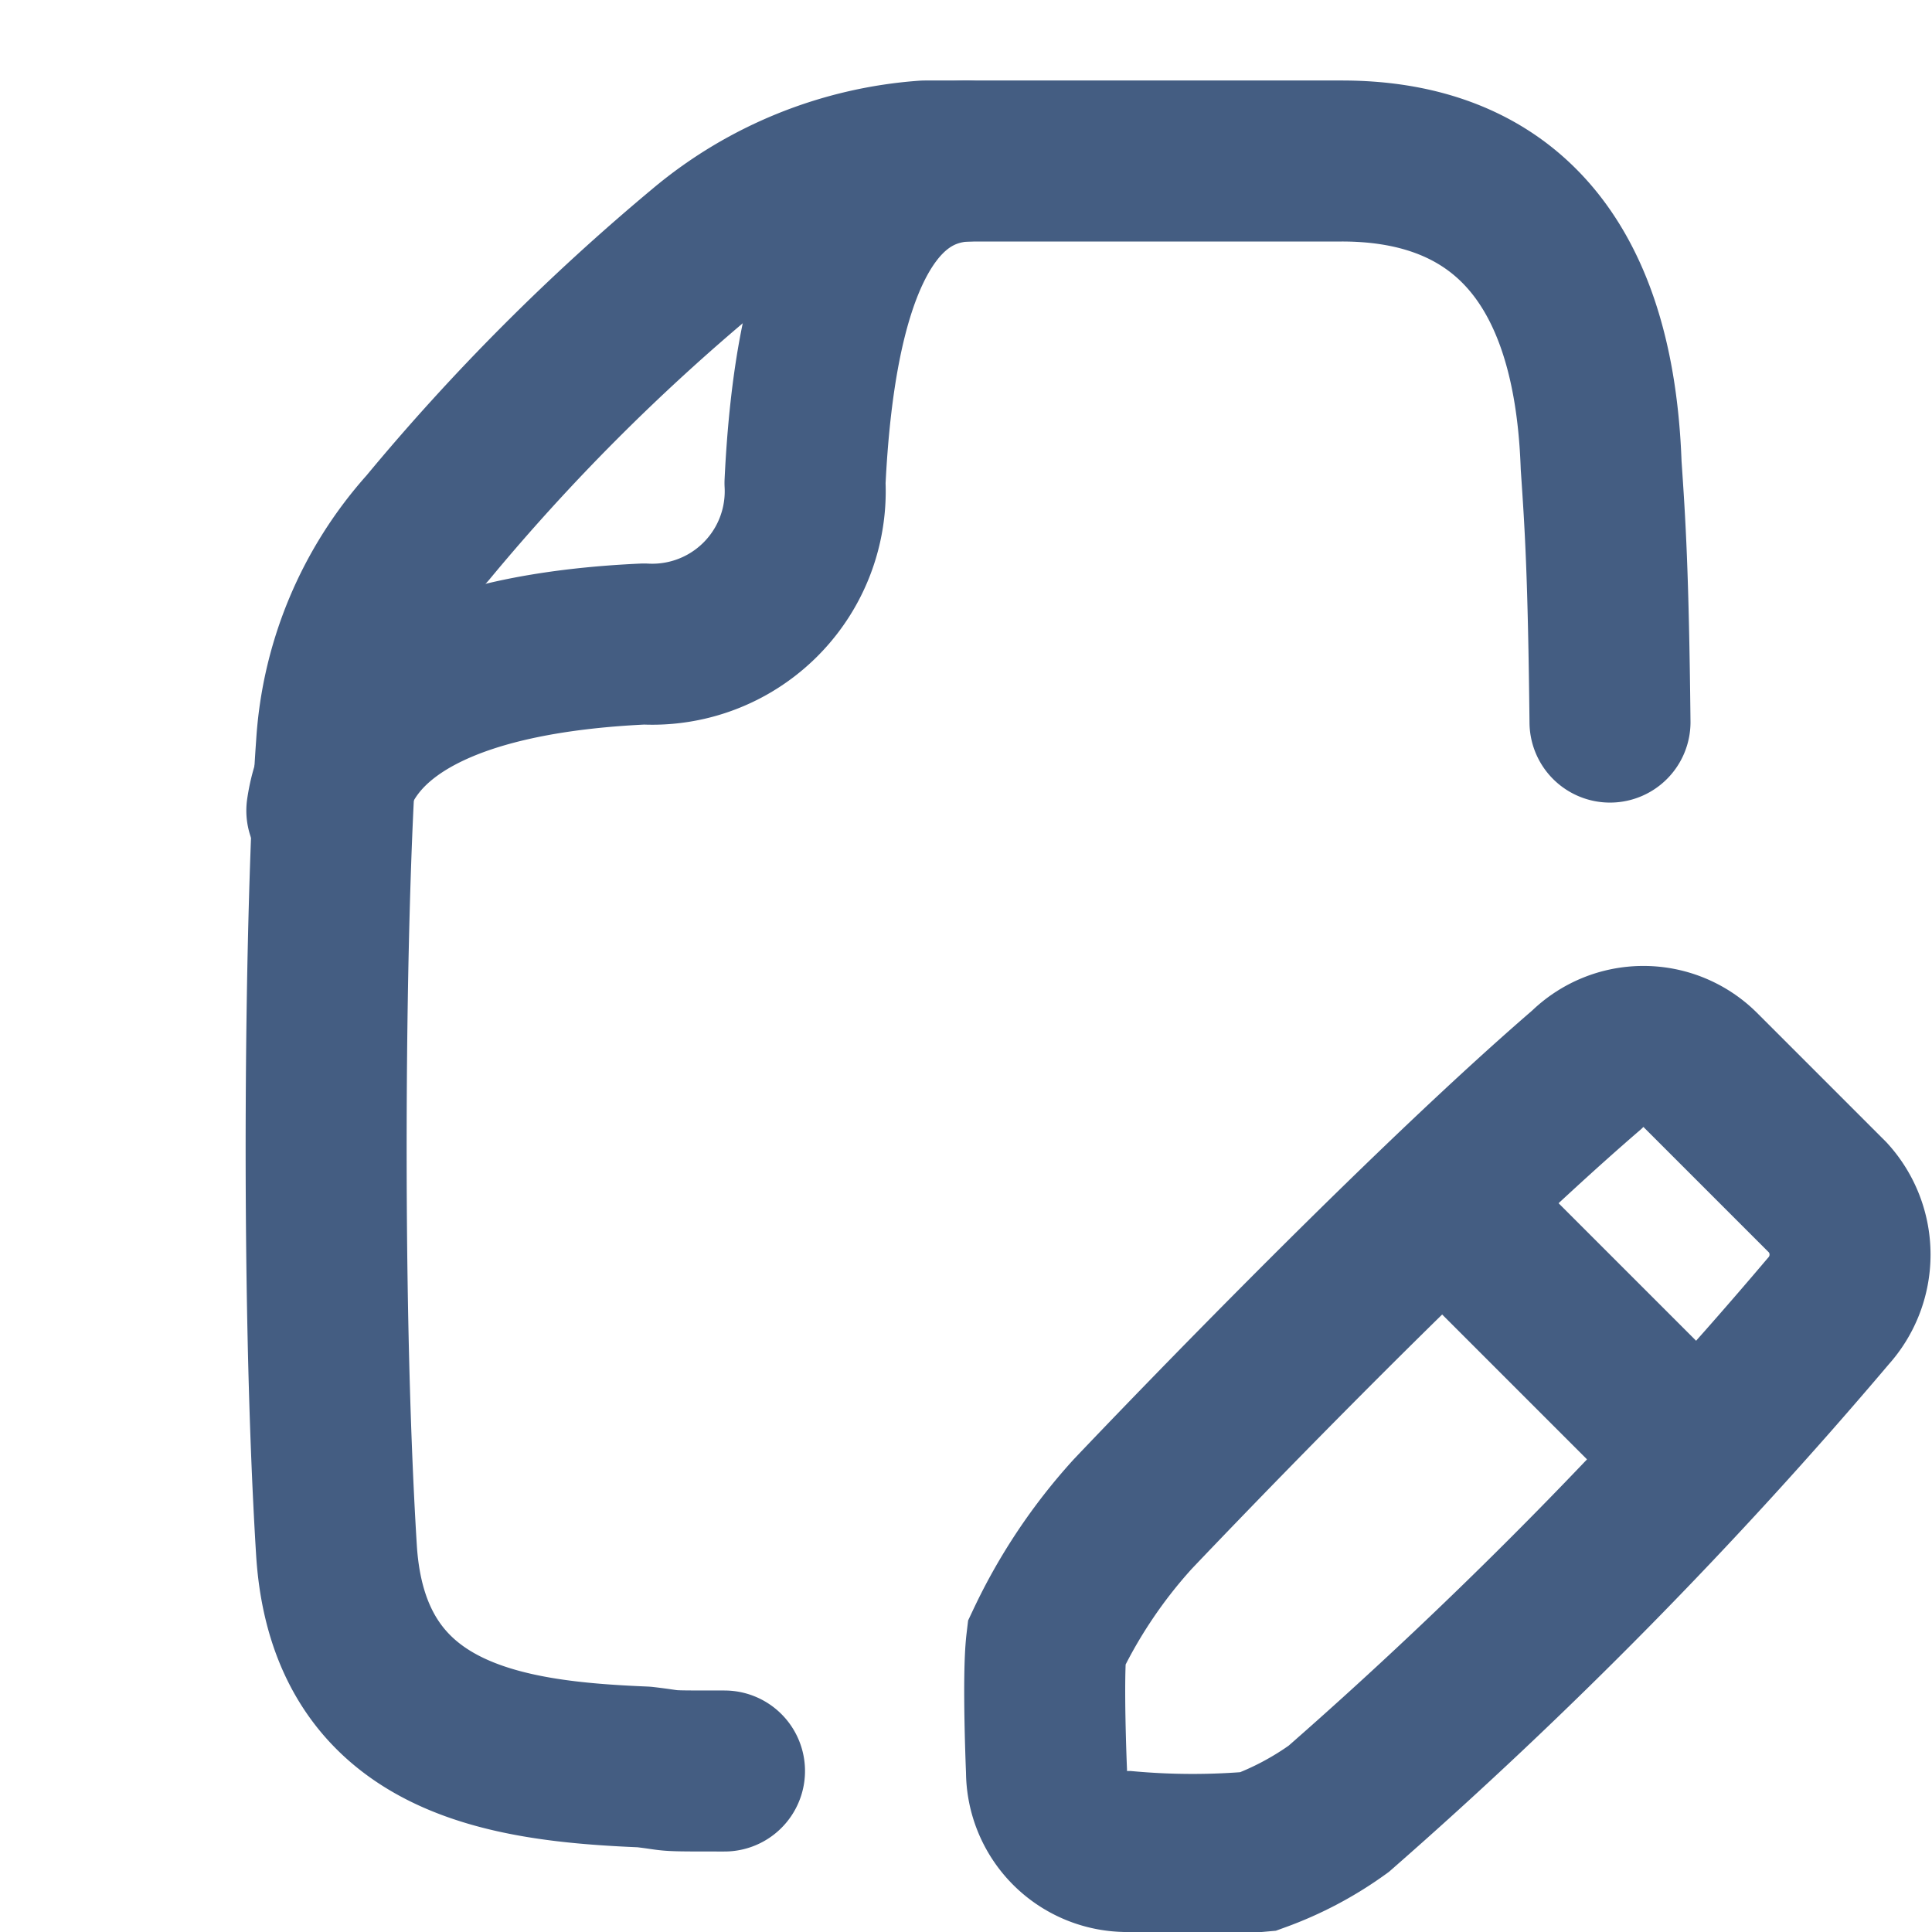
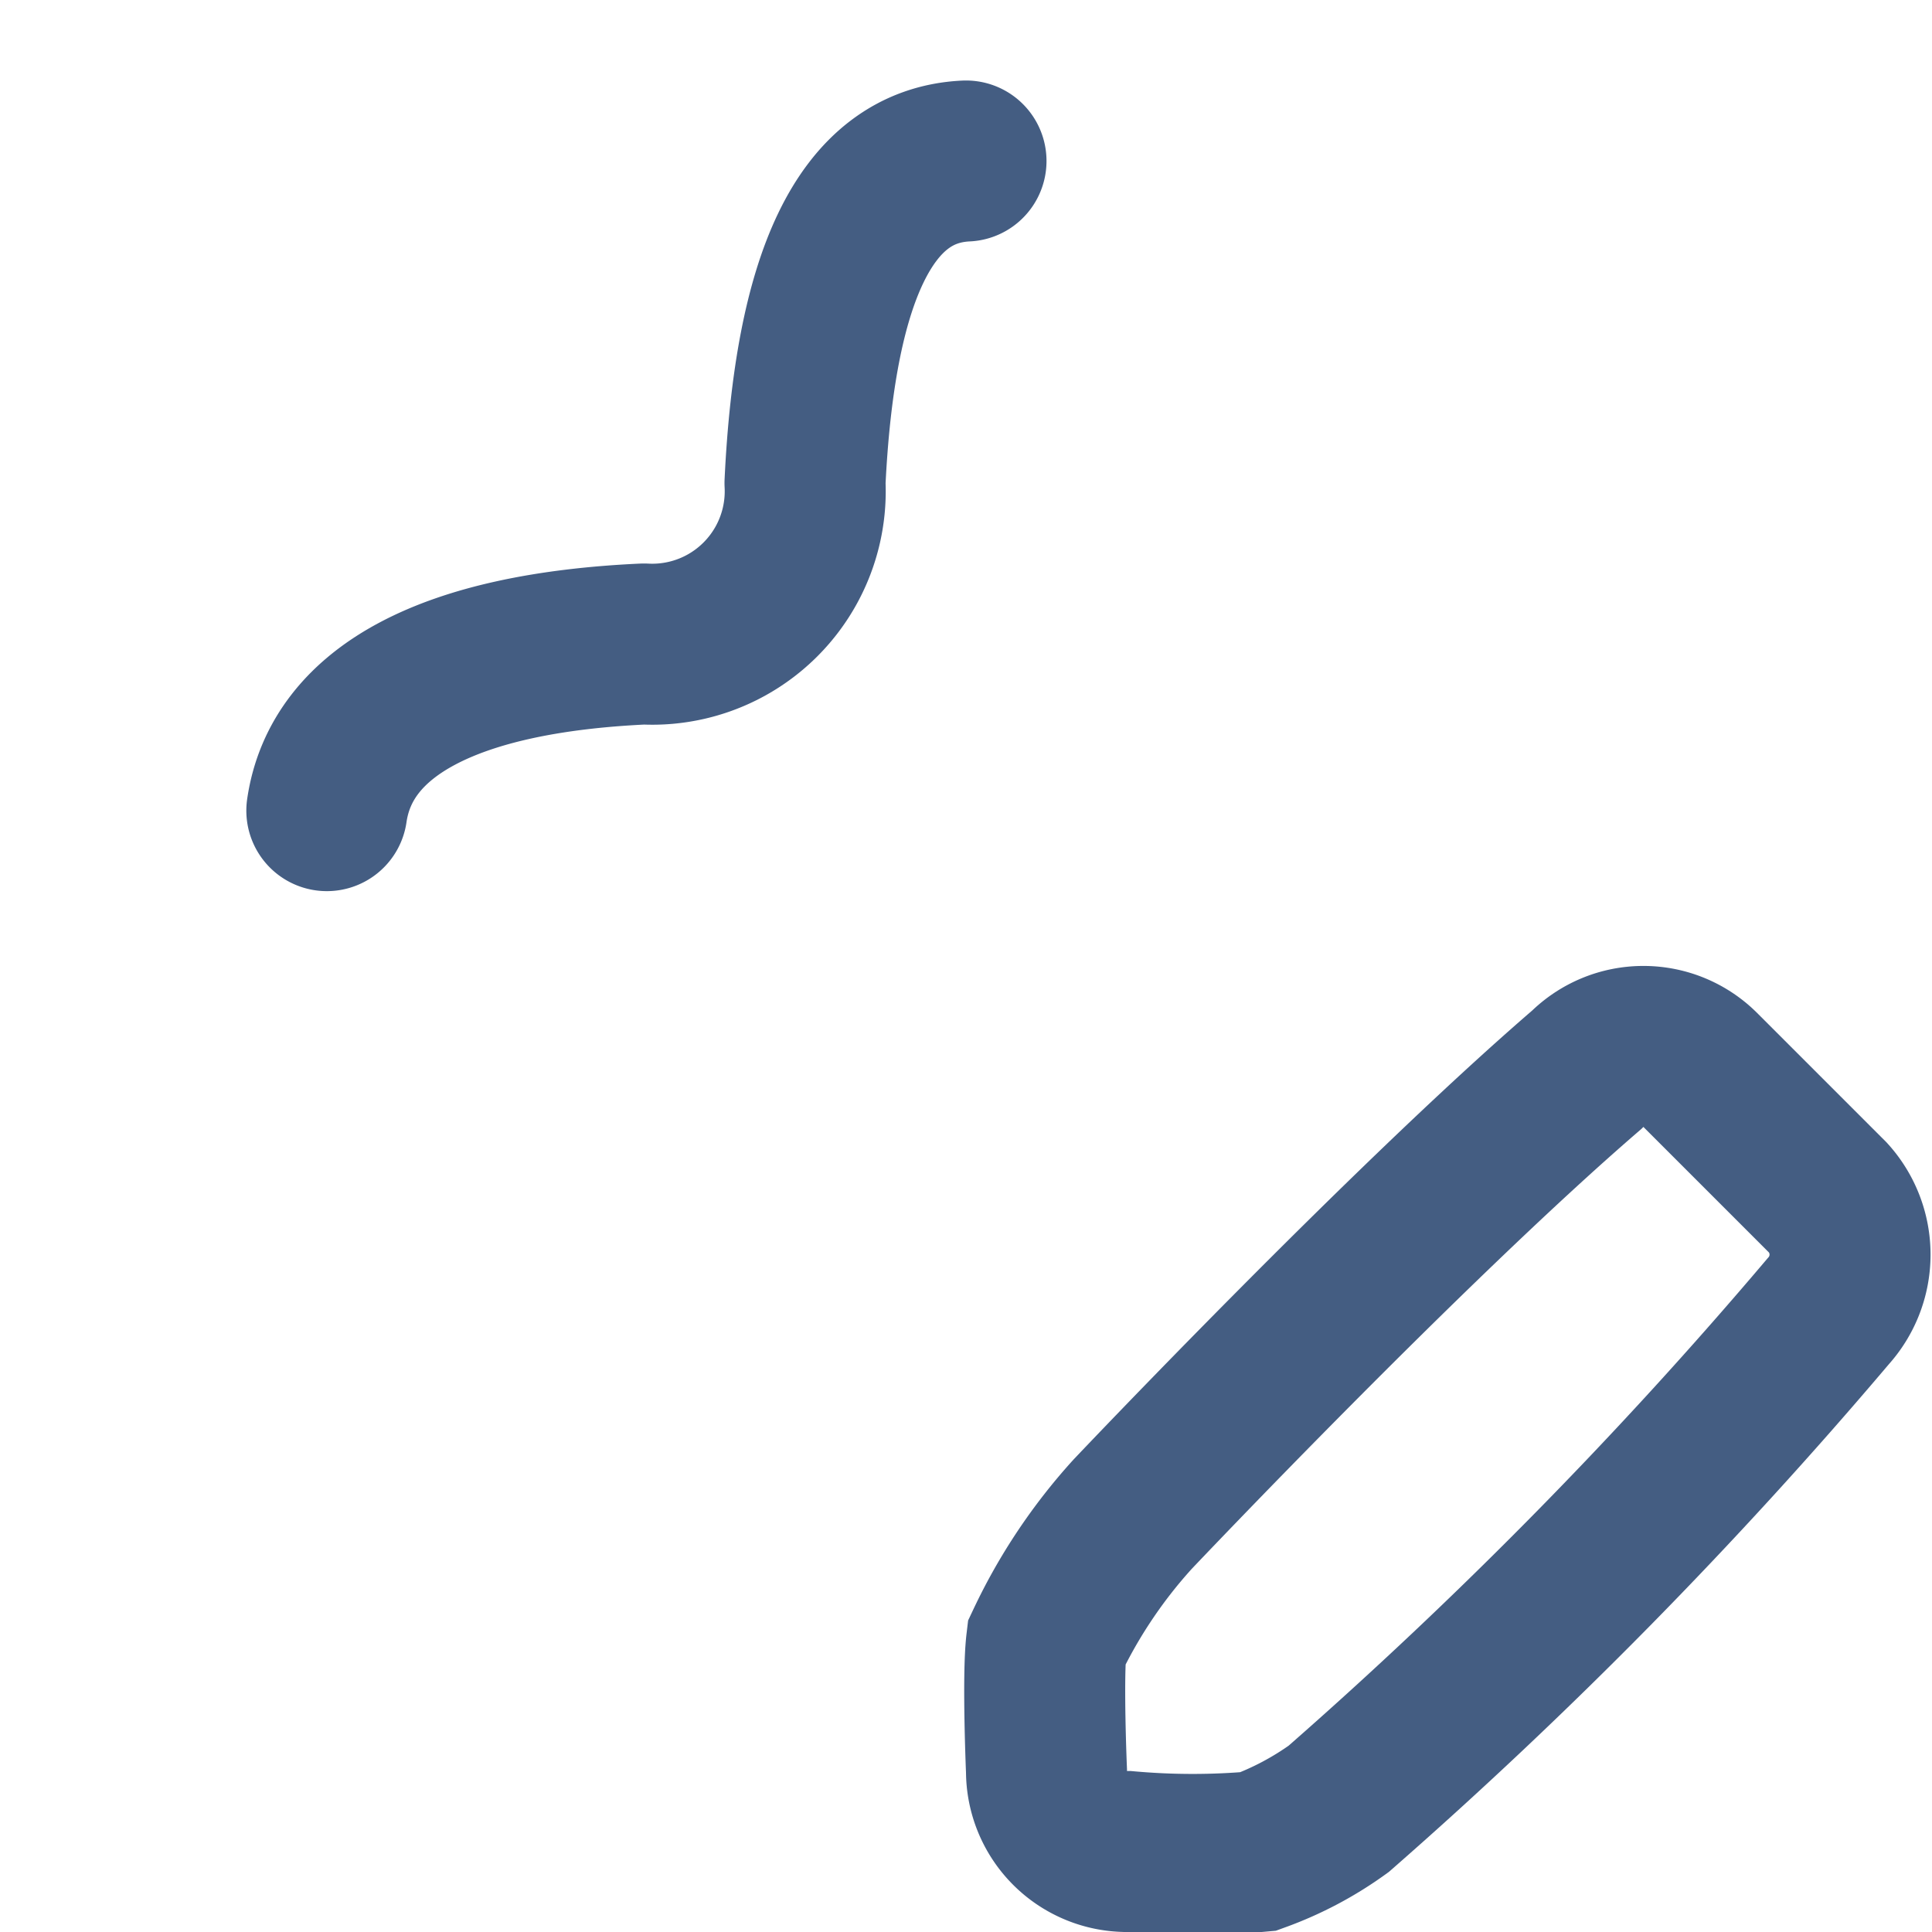
<svg xmlns="http://www.w3.org/2000/svg" width="24" height="24" viewBox="0 0 24 24">
  <defs>
    <style>.cls-1{fill:#e04c59;opacity:0;}.cls-2,.cls-3{fill:none;stroke:#445d82;stroke-width:2px;}.cls-2{stroke-miterlimit:10;}.cls-3{stroke-linecap:round;stroke-linejoin:round;}</style>
  </defs>
  <g id="_24_Edit_File" data-name="24_Edit File">
-     <rect id="Container" class="cls-1" width="24" height="24" />
    <path class="cls-2" d="M14.07,18.81s3.4-3.59,5.64-5.52a1,1,0,0,1,1.41,0l1.59,1.59a1.05,1.05,0,0,1,0,1.41,58.17,58.17,0,0,1-6.08,6.18,4.09,4.09,0,0,1-1,.53A9.14,9.14,0,0,1,14,23a1,1,0,0,1-1-1s-.05-1.17,0-1.59A6.53,6.53,0,0,1,14.07,18.81Z" />
-     <line class="cls-2" x1="18" y1="15" x2="21" y2="18" />
    <path class="cls-3" d="M4.06,10.07C4.24,8.83,5.59,8.11,8,8a1.9,1.9,0,0,0,2-2c.12-2.51.73-3.94,2-4" />
-     <path class="cls-3" d="M9,22c-.84,0-.57,0-1-.05-1.69-.07-3.67-.32-3.82-2.69-.2-3.23-.14-8.06,0-10a4.45,4.45,0,0,1,1.13-2.7A26.49,26.49,0,0,1,8.75,3.11,4.8,4.8,0,0,1,11.49,2c1,0,3.45,0,5.18,0s3.12.94,3.22,3.78c.05.73.09,1.33.11,3.19" />
  </g>
</svg>